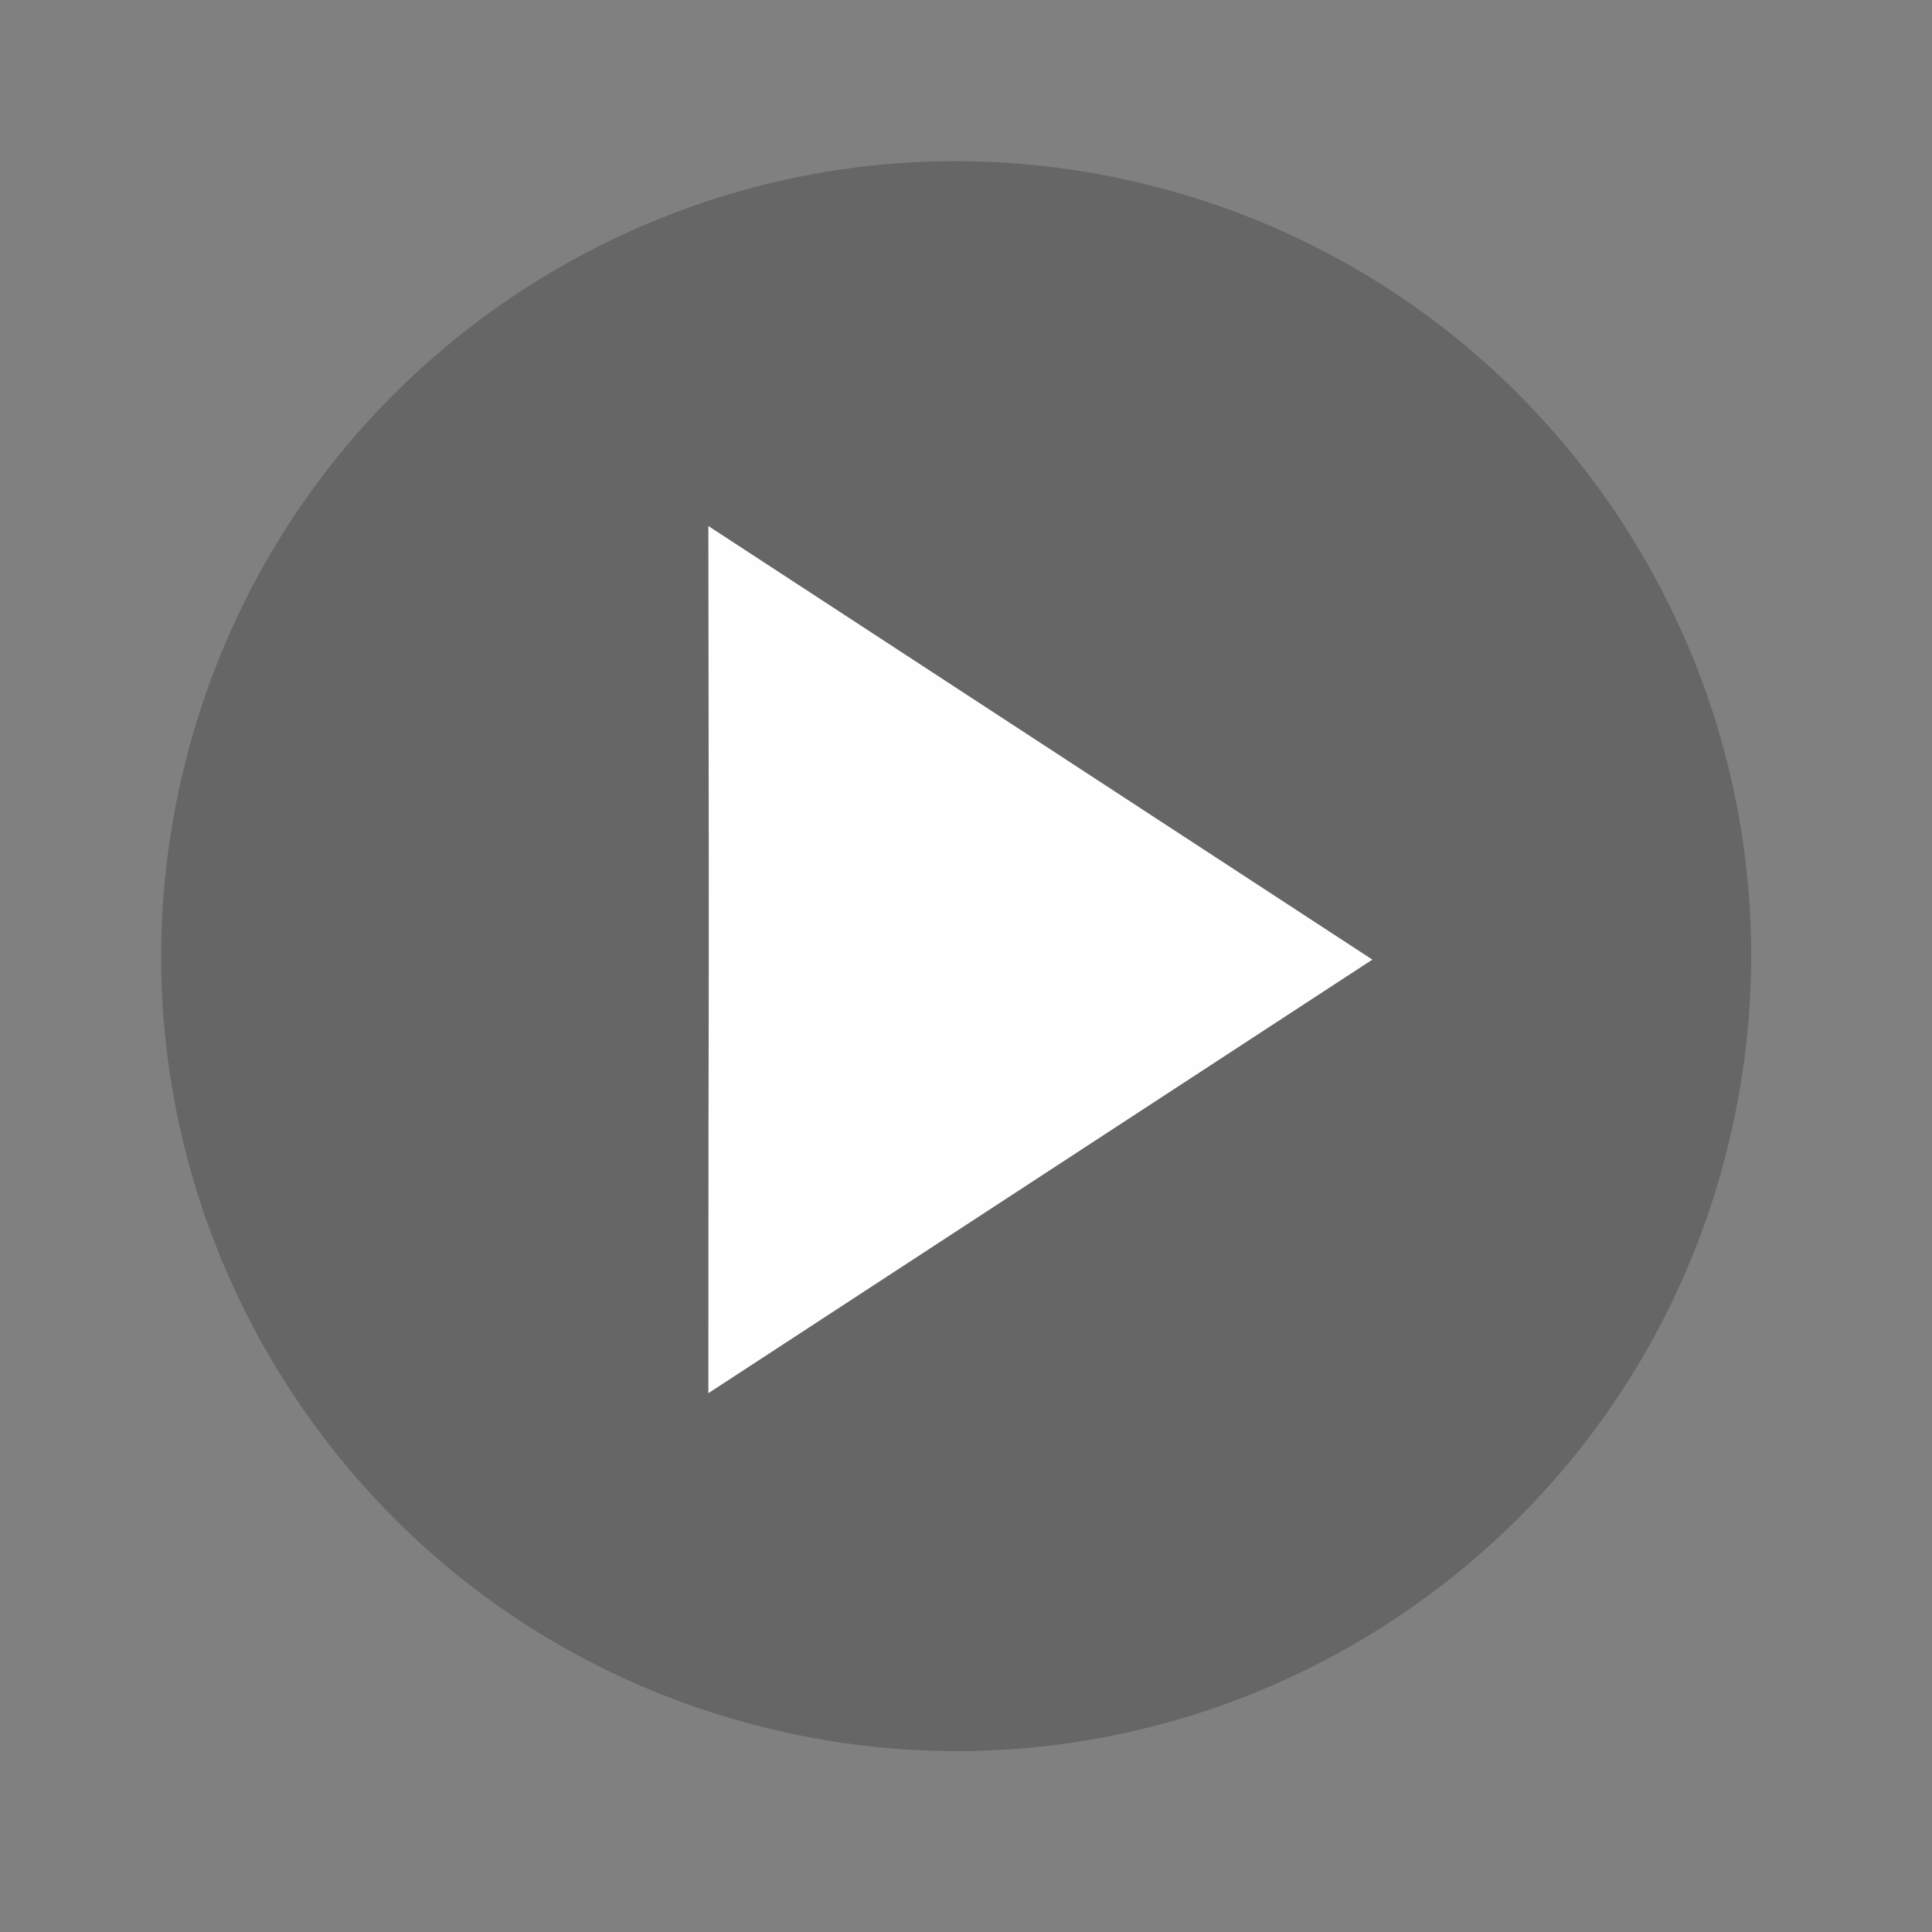
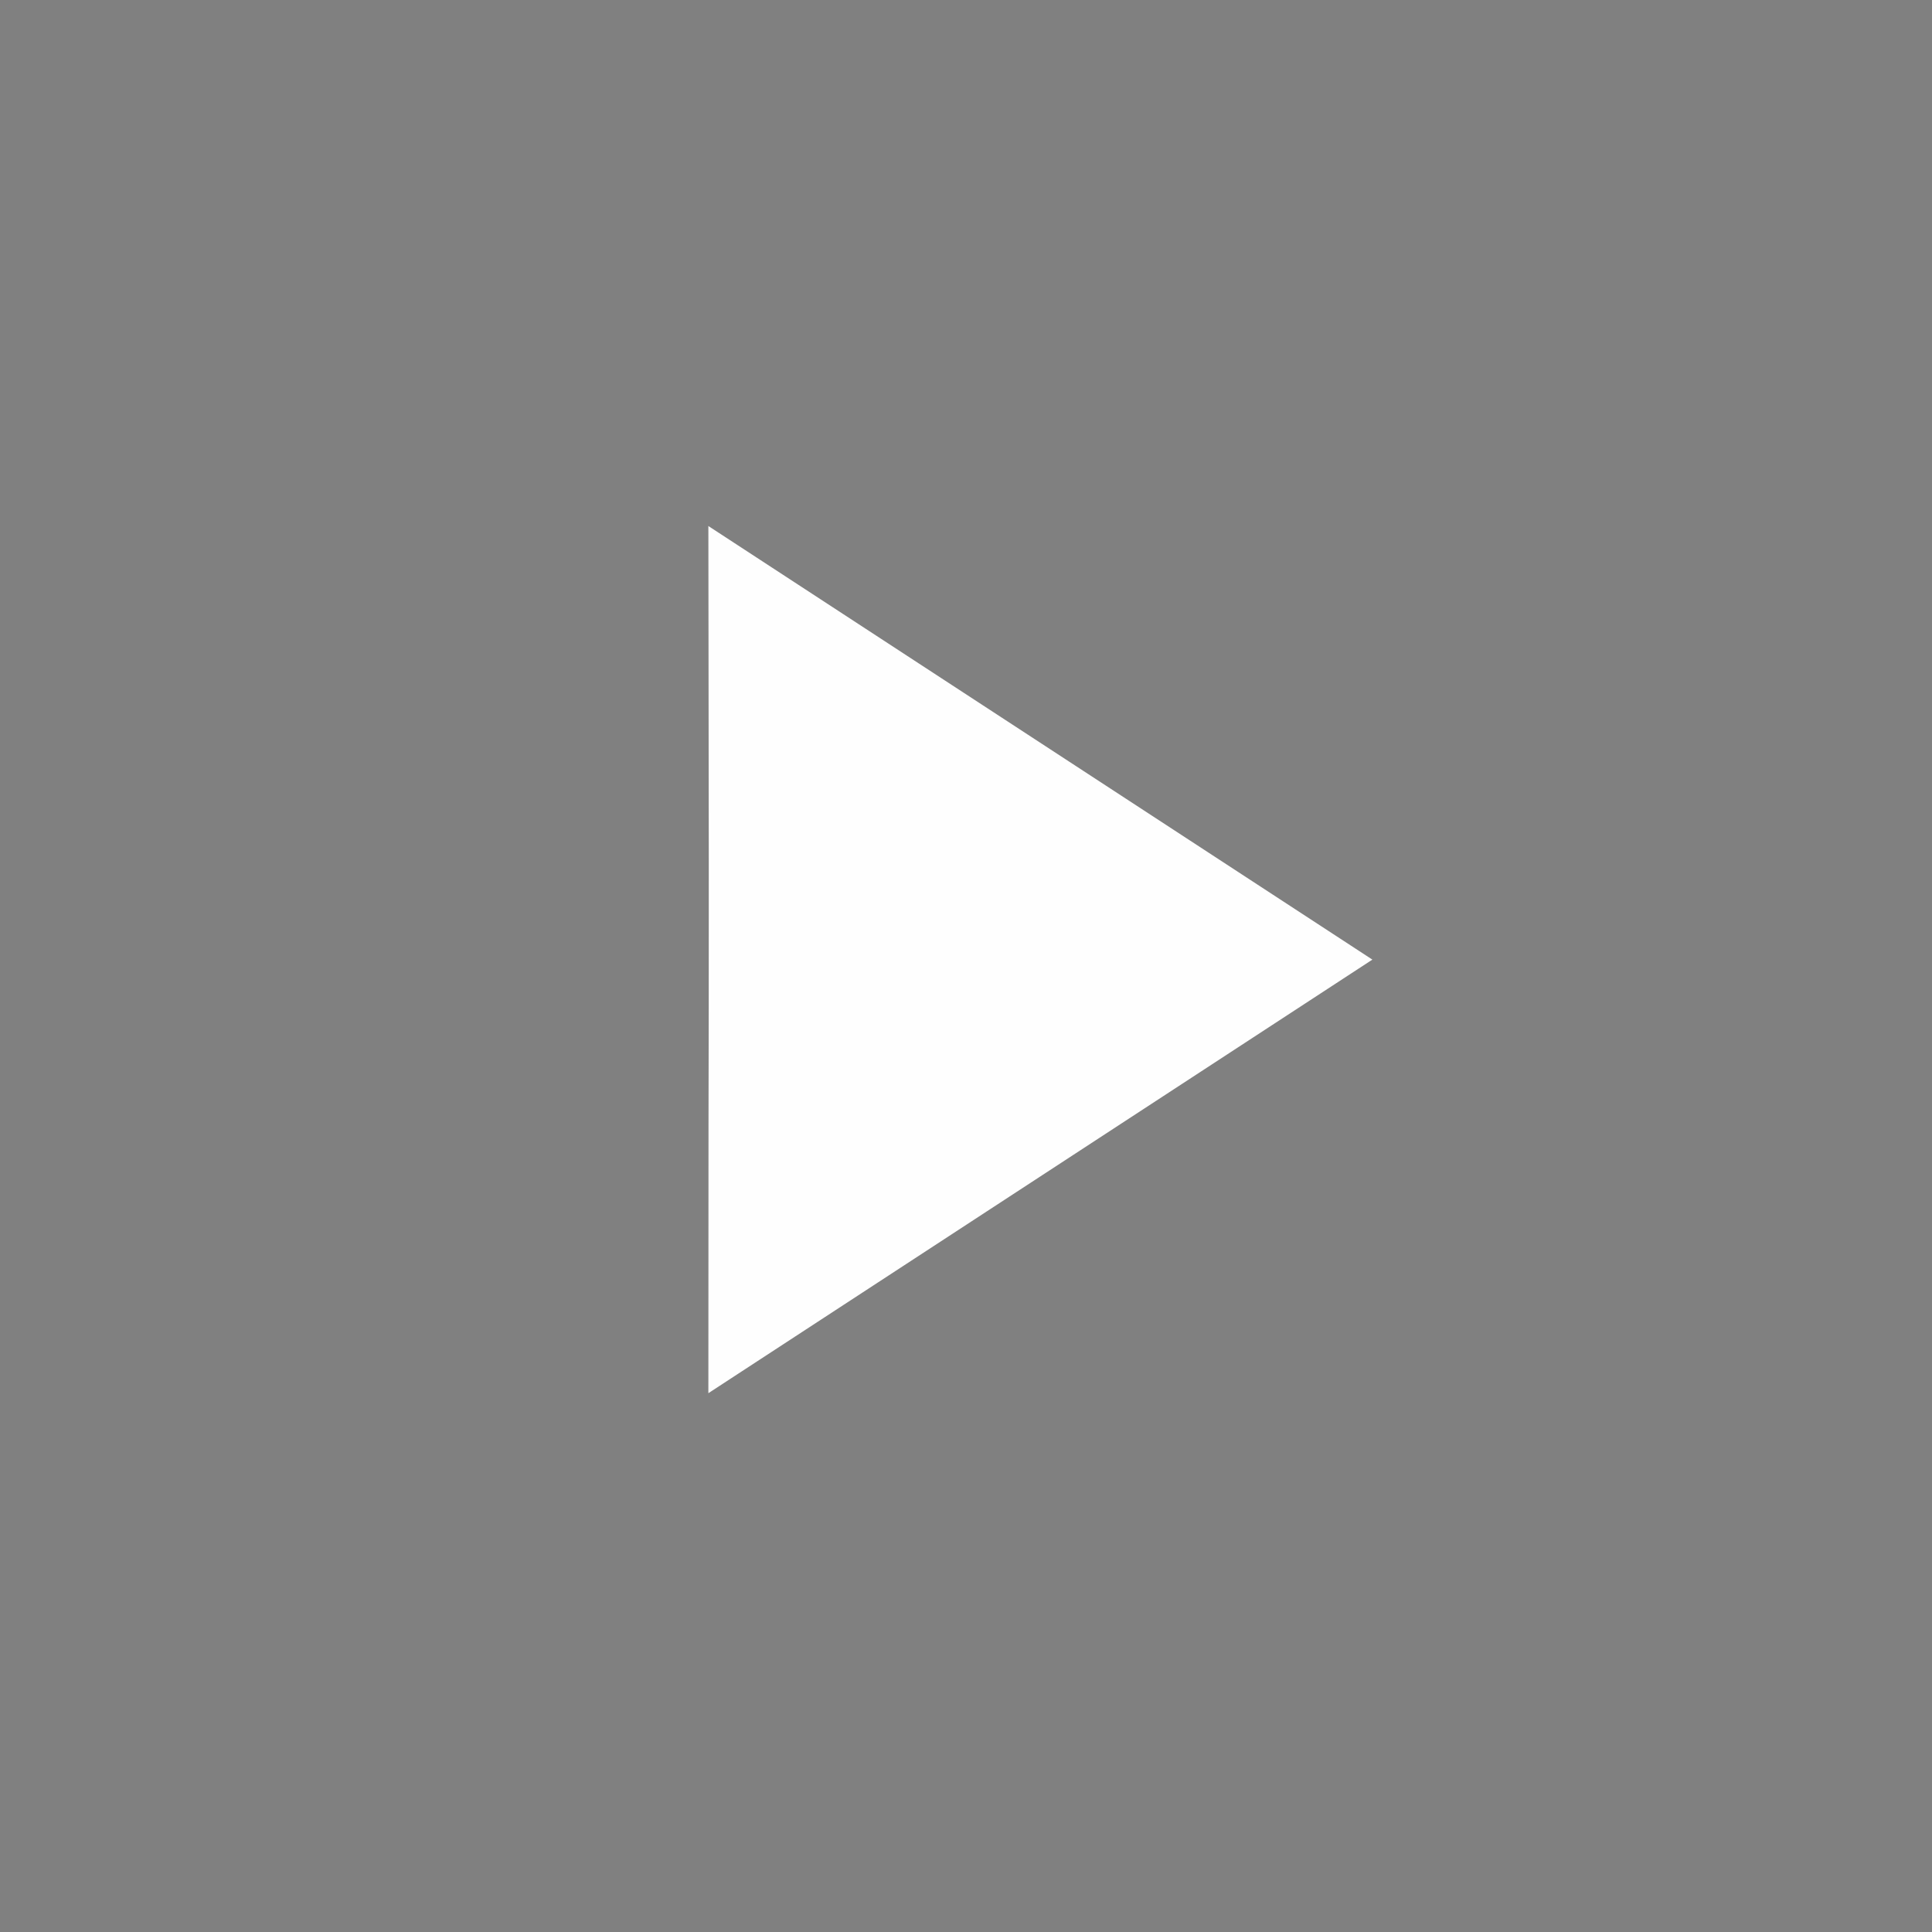
<svg xmlns="http://www.w3.org/2000/svg" width="92" height="92" viewBox="0 0 92 92" fill="none">
  <rect x="0" y="0" width="92" height="92" fill="#808080" stroke="none" />
-   <path opacity="0.2" d="M82.369 54.224C87.171 33.88 74.571 13.496 54.226 8.694C33.881 3.893 13.496 16.492 8.694 36.836C3.893 57.18 16.493 77.564 36.837 82.366C57.182 87.168 77.567 74.568 82.369 54.224Z" fill="black" />
  <path d="M65.351 45.696L33.732 25.049C33.778 56.179 33.732 40.896 33.732 66.342L65.351 45.696Z" fill="#FEFEFE" />
</svg>